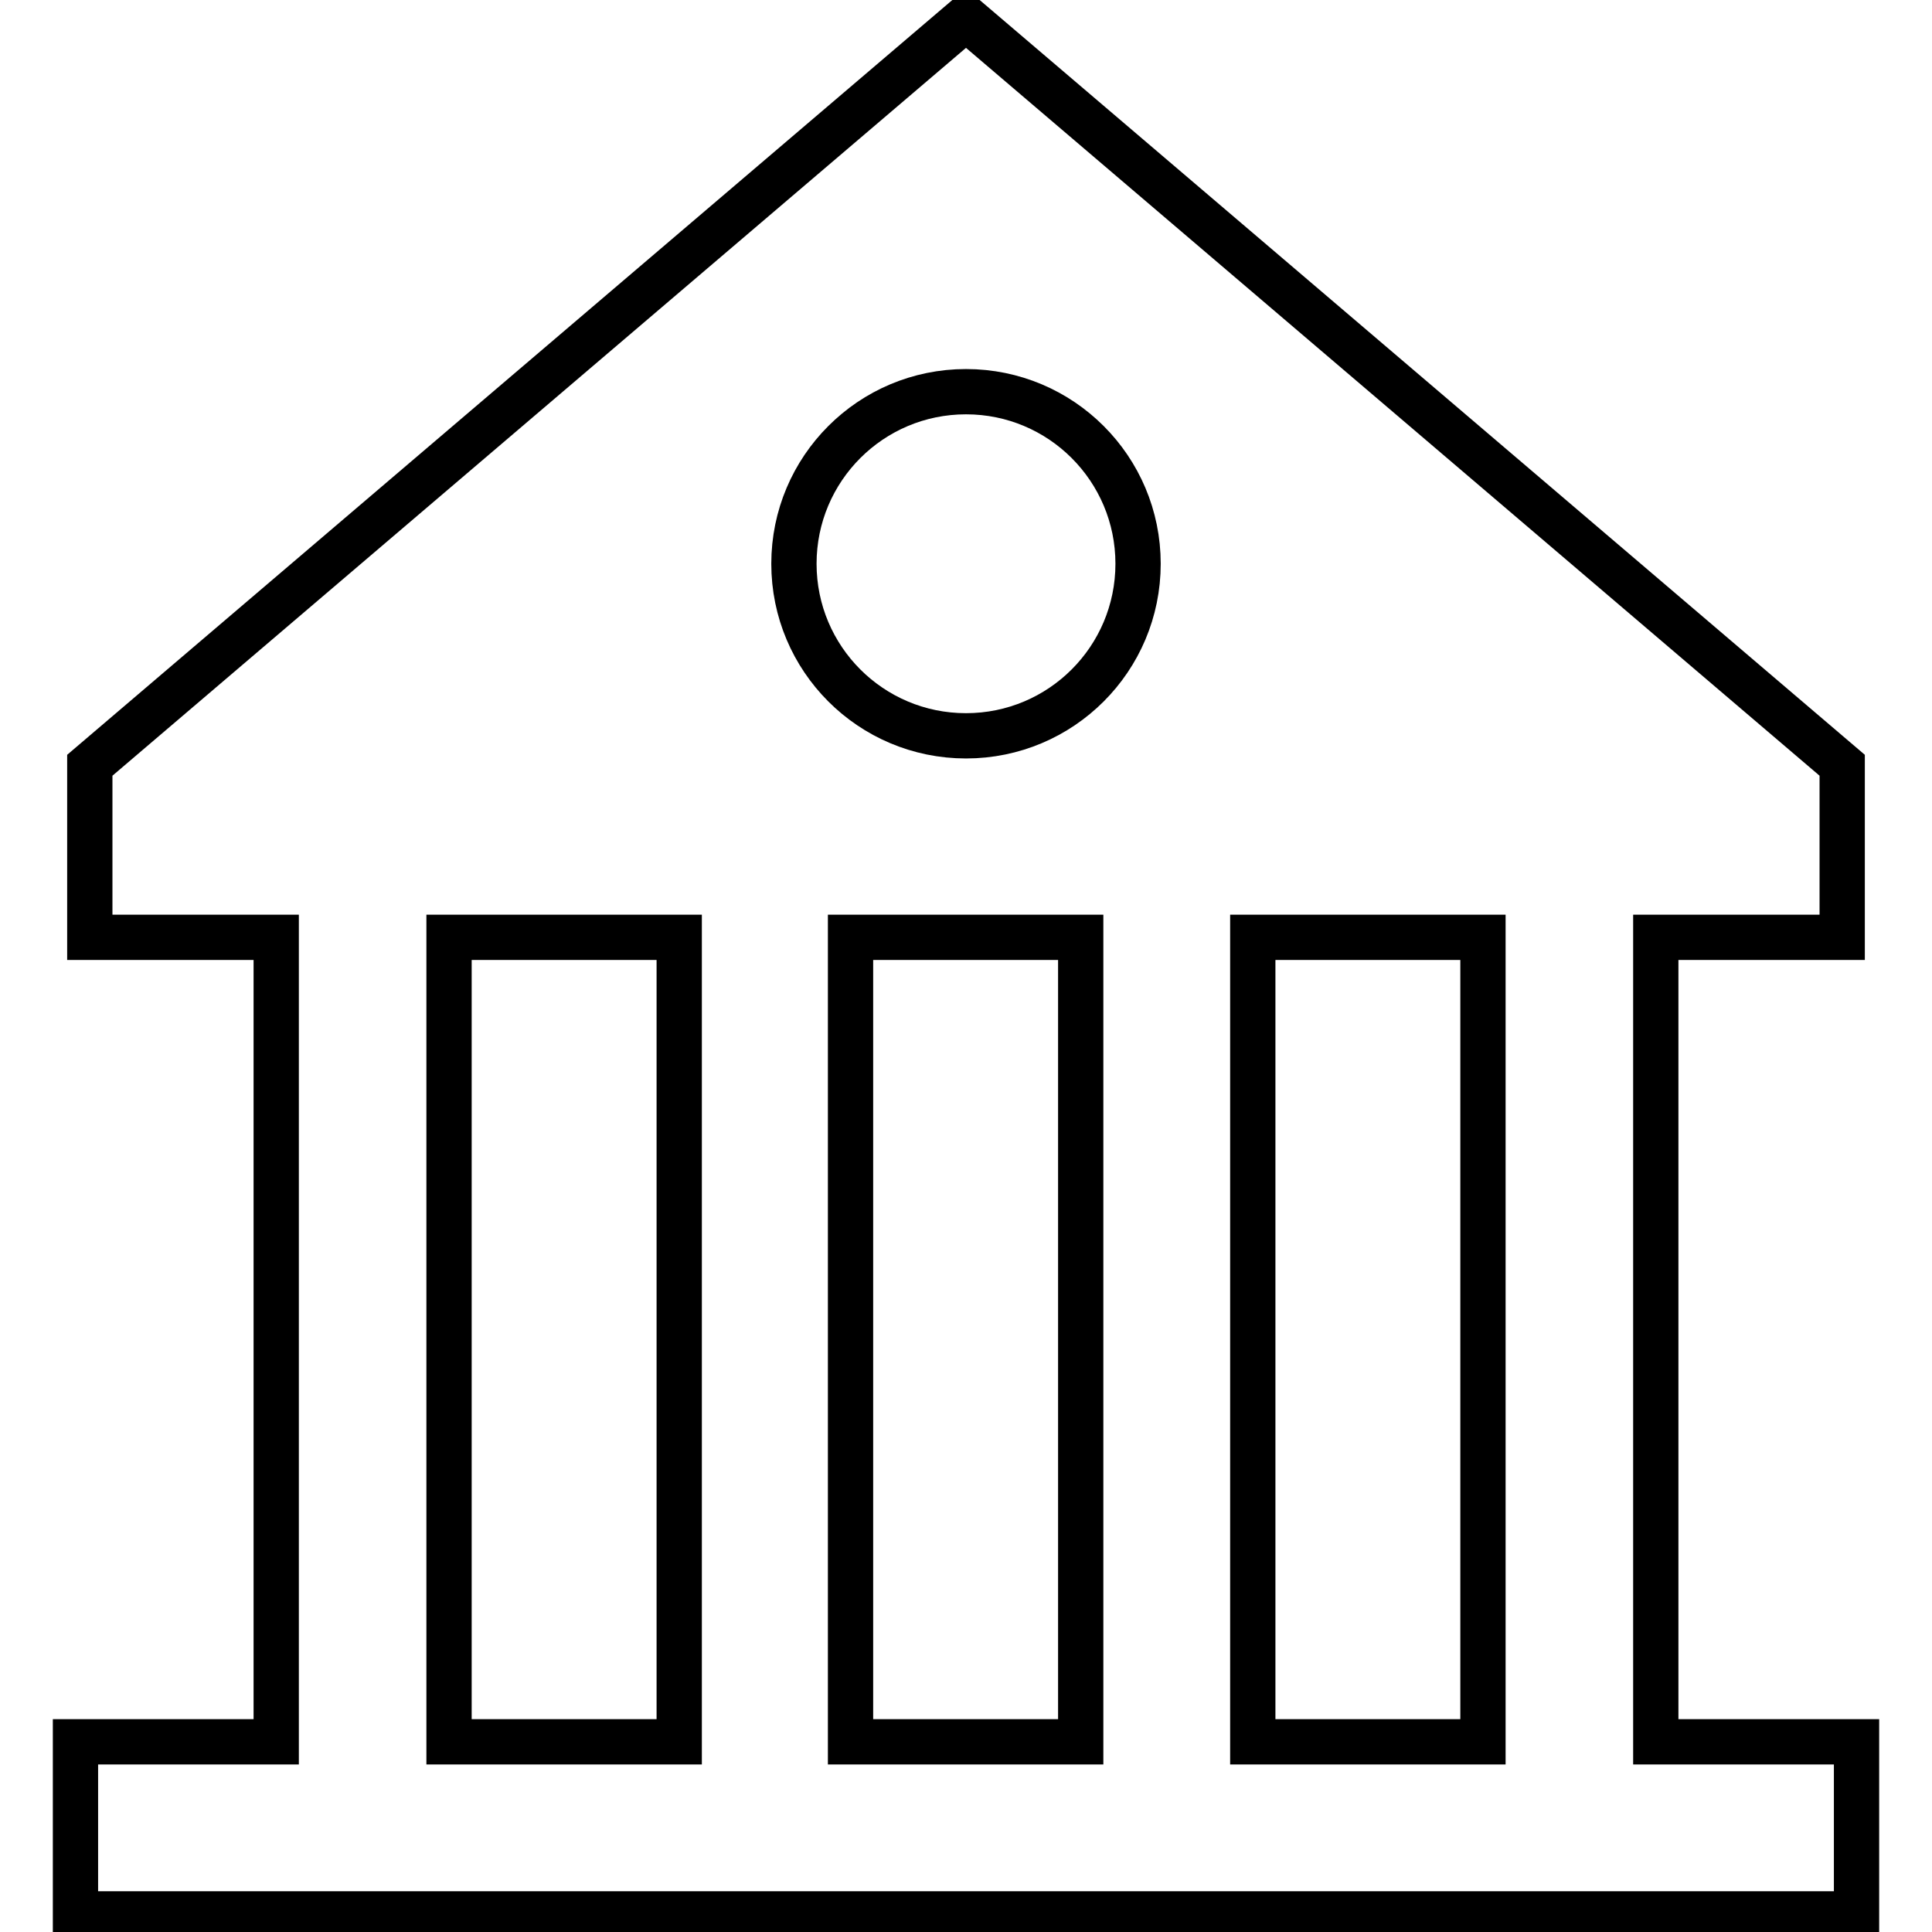
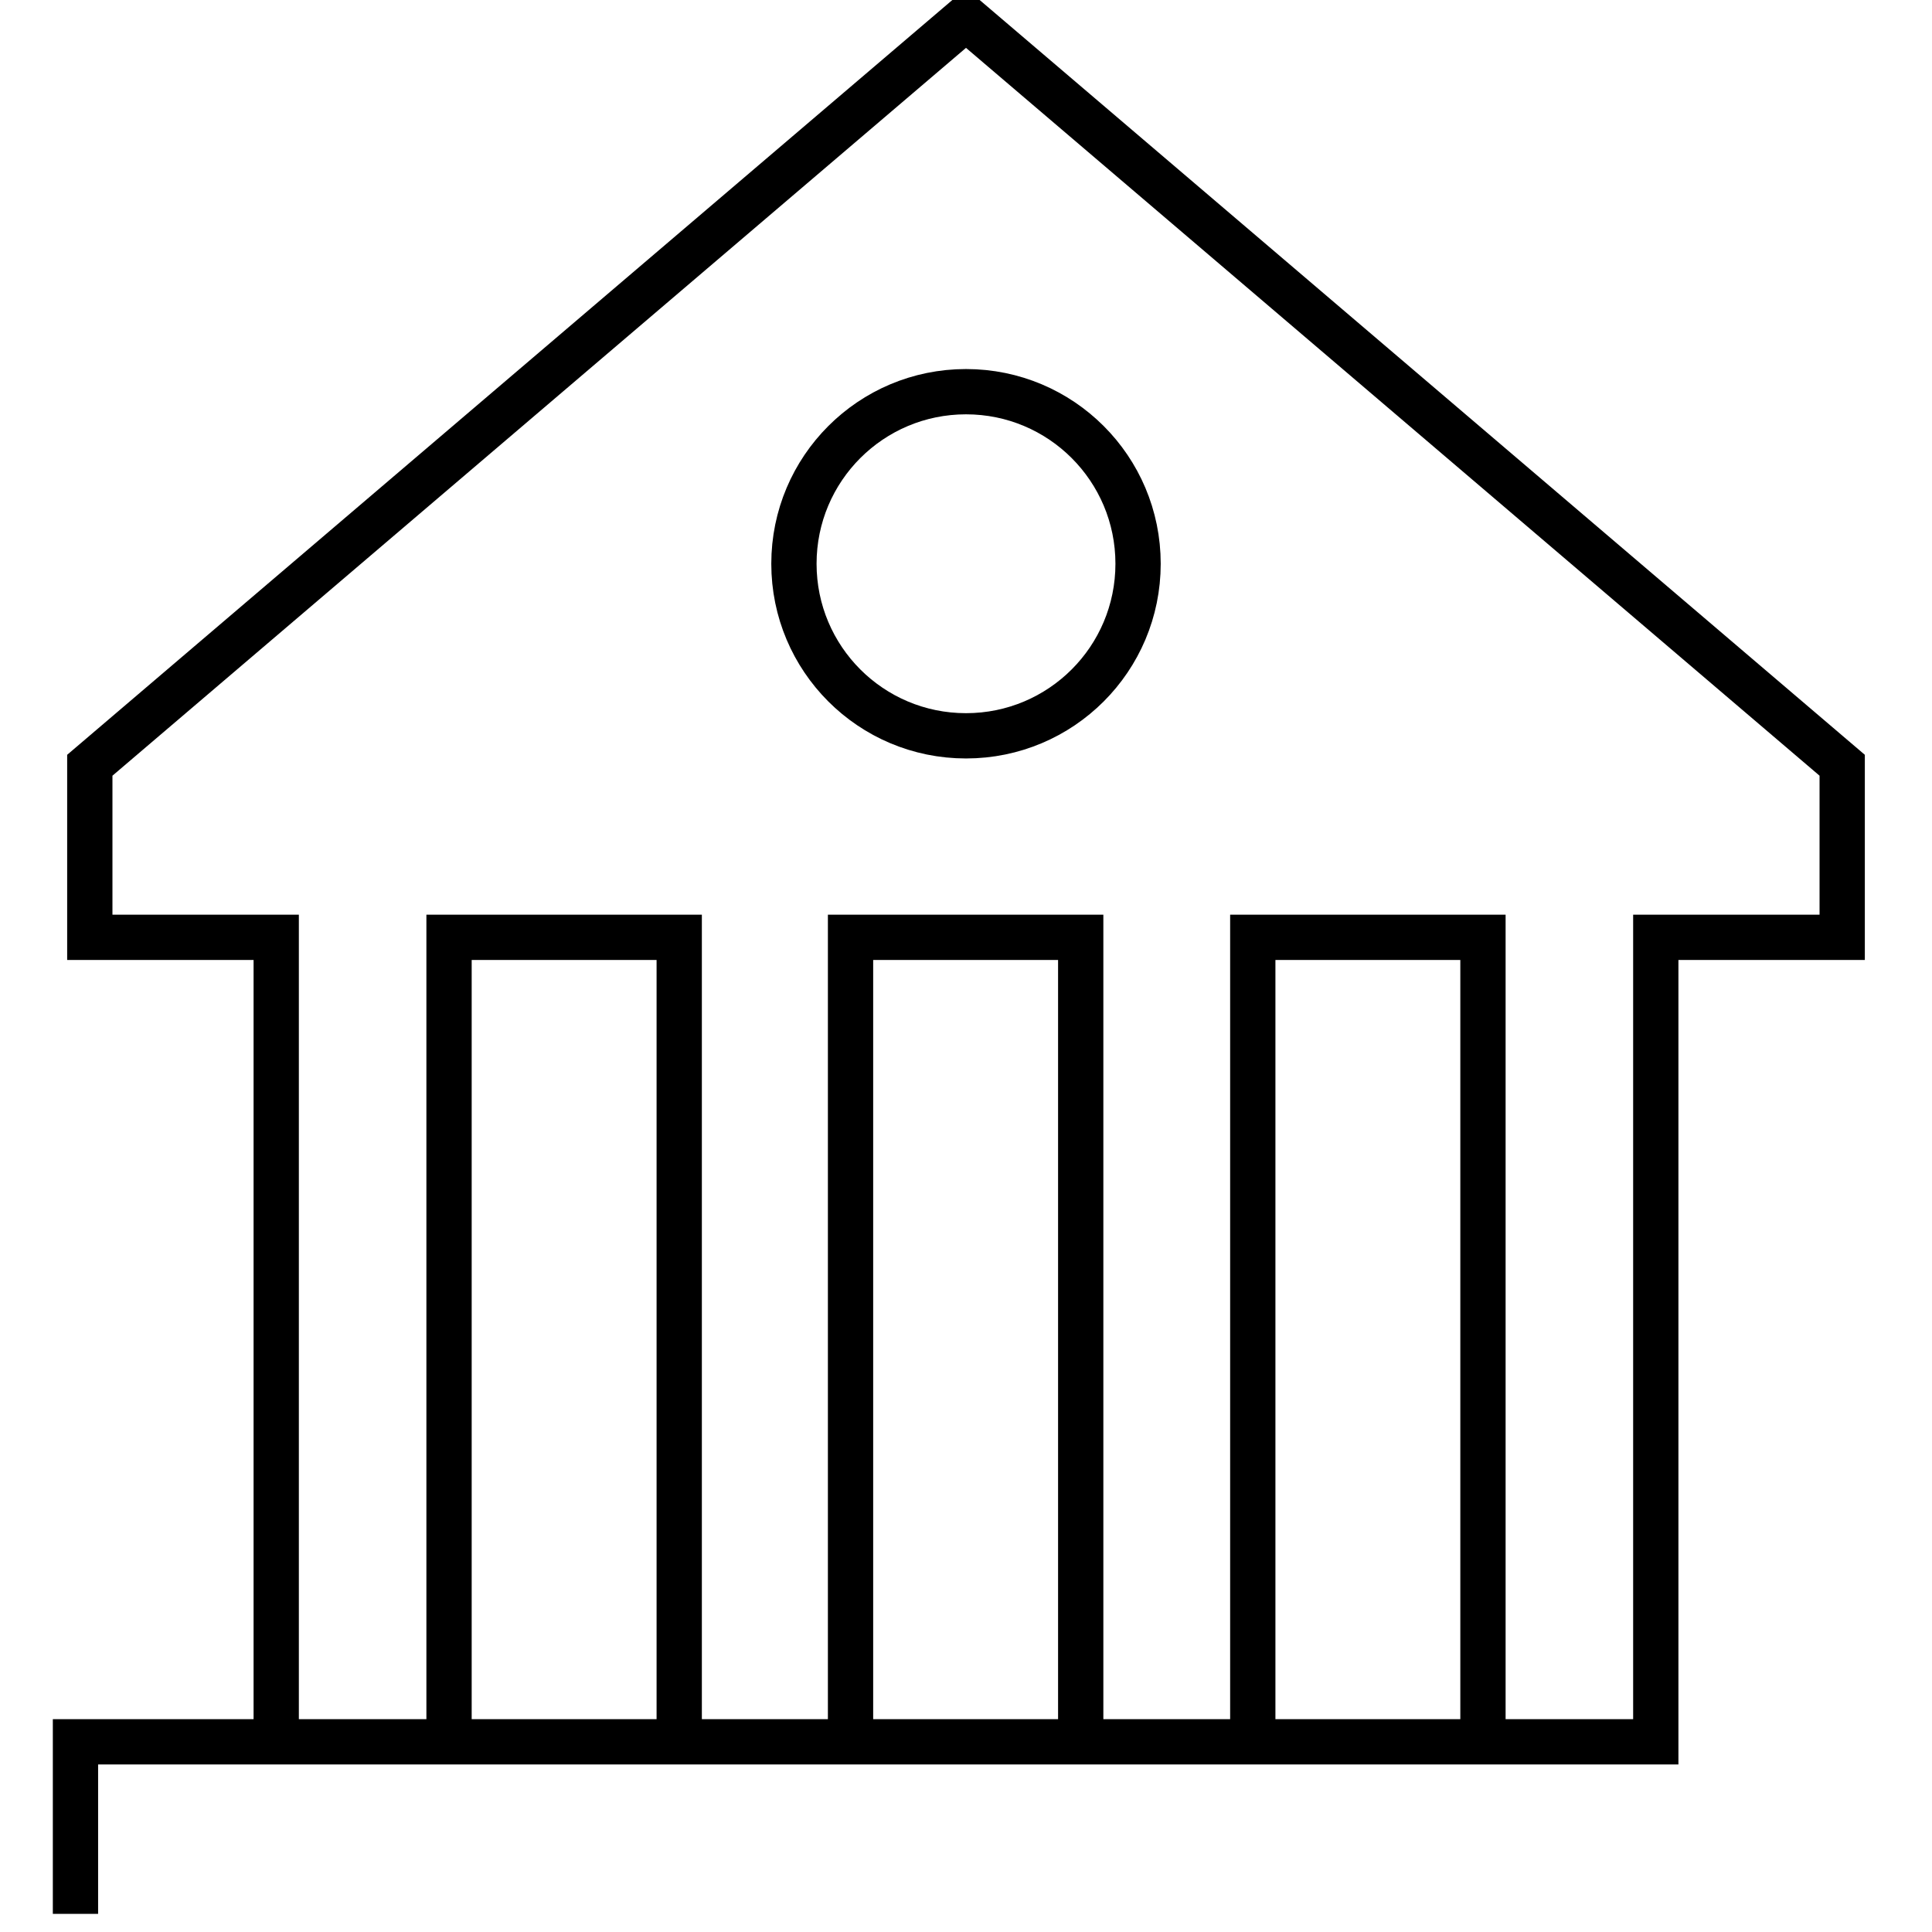
<svg xmlns="http://www.w3.org/2000/svg" version="1.1" x="0px" y="0px" viewBox="0 0 256 256" enable-background="new 0 0 256 256" xml:space="preserve">
  <g>
-     <path stroke-width="6" fill-opacity="0" stroke="#000000" d="M219.4,230.8V124.2h24.7v-22.8L128,2.4l-116.1,99v22.8h24.7v106.6H10v22.8h236v-22.8H219.4z M89.9,230.8 H59.5V124.2h30.5V230.8z M143.2,230.8h-30.5V124.2h30.5V230.8z M128,97.5c-12.6,0-22.8-10.2-22.8-22.8c0-12.6,10.2-22.8,22.8-22.8 c12.6,0,22.8,10.2,22.8,22.8C150.8,87.3,140.6,97.5,128,97.5z M196.5,230.8h-30.5V124.2h30.5V230.8z" />
+     <path stroke-width="6" fill-opacity="0" stroke="#000000" d="M219.4,230.8V124.2h24.7v-22.8L128,2.4l-116.1,99v22.8h24.7v106.6H10v22.8v-22.8H219.4z M89.9,230.8 H59.5V124.2h30.5V230.8z M143.2,230.8h-30.5V124.2h30.5V230.8z M128,97.5c-12.6,0-22.8-10.2-22.8-22.8c0-12.6,10.2-22.8,22.8-22.8 c12.6,0,22.8,10.2,22.8,22.8C150.8,87.3,140.6,97.5,128,97.5z M196.5,230.8h-30.5V124.2h30.5V230.8z" />
  </g>
</svg>